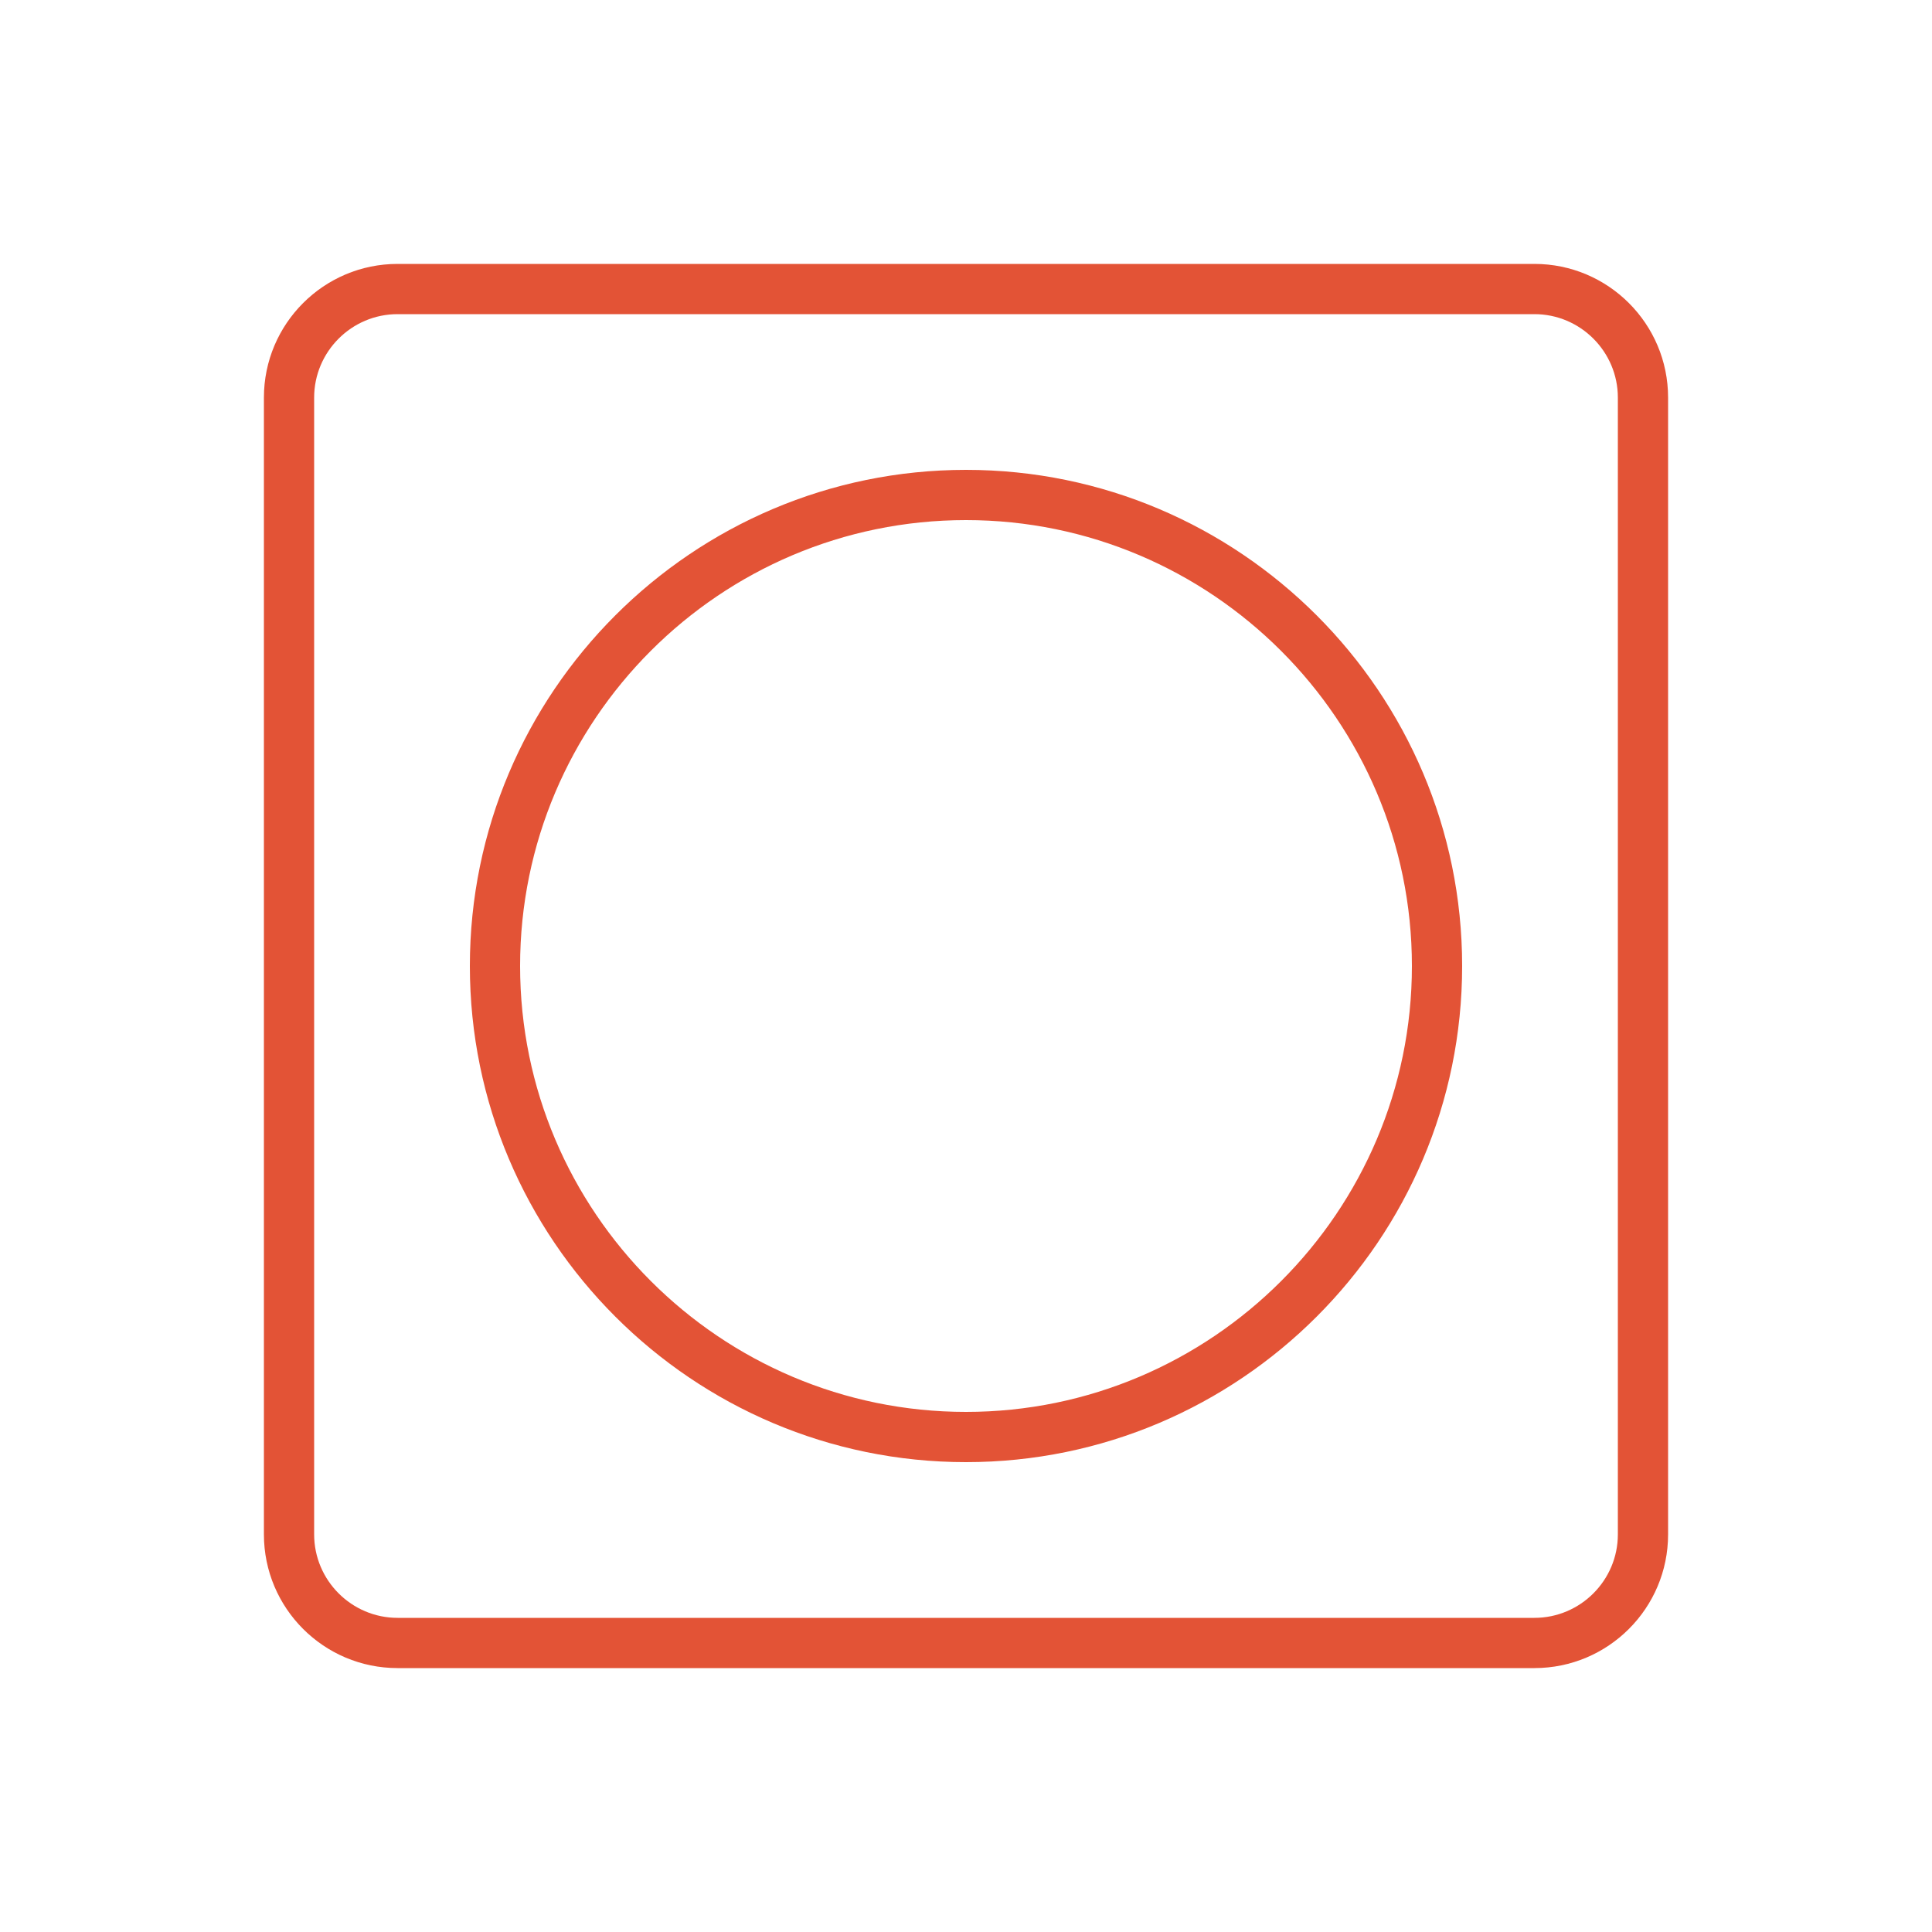
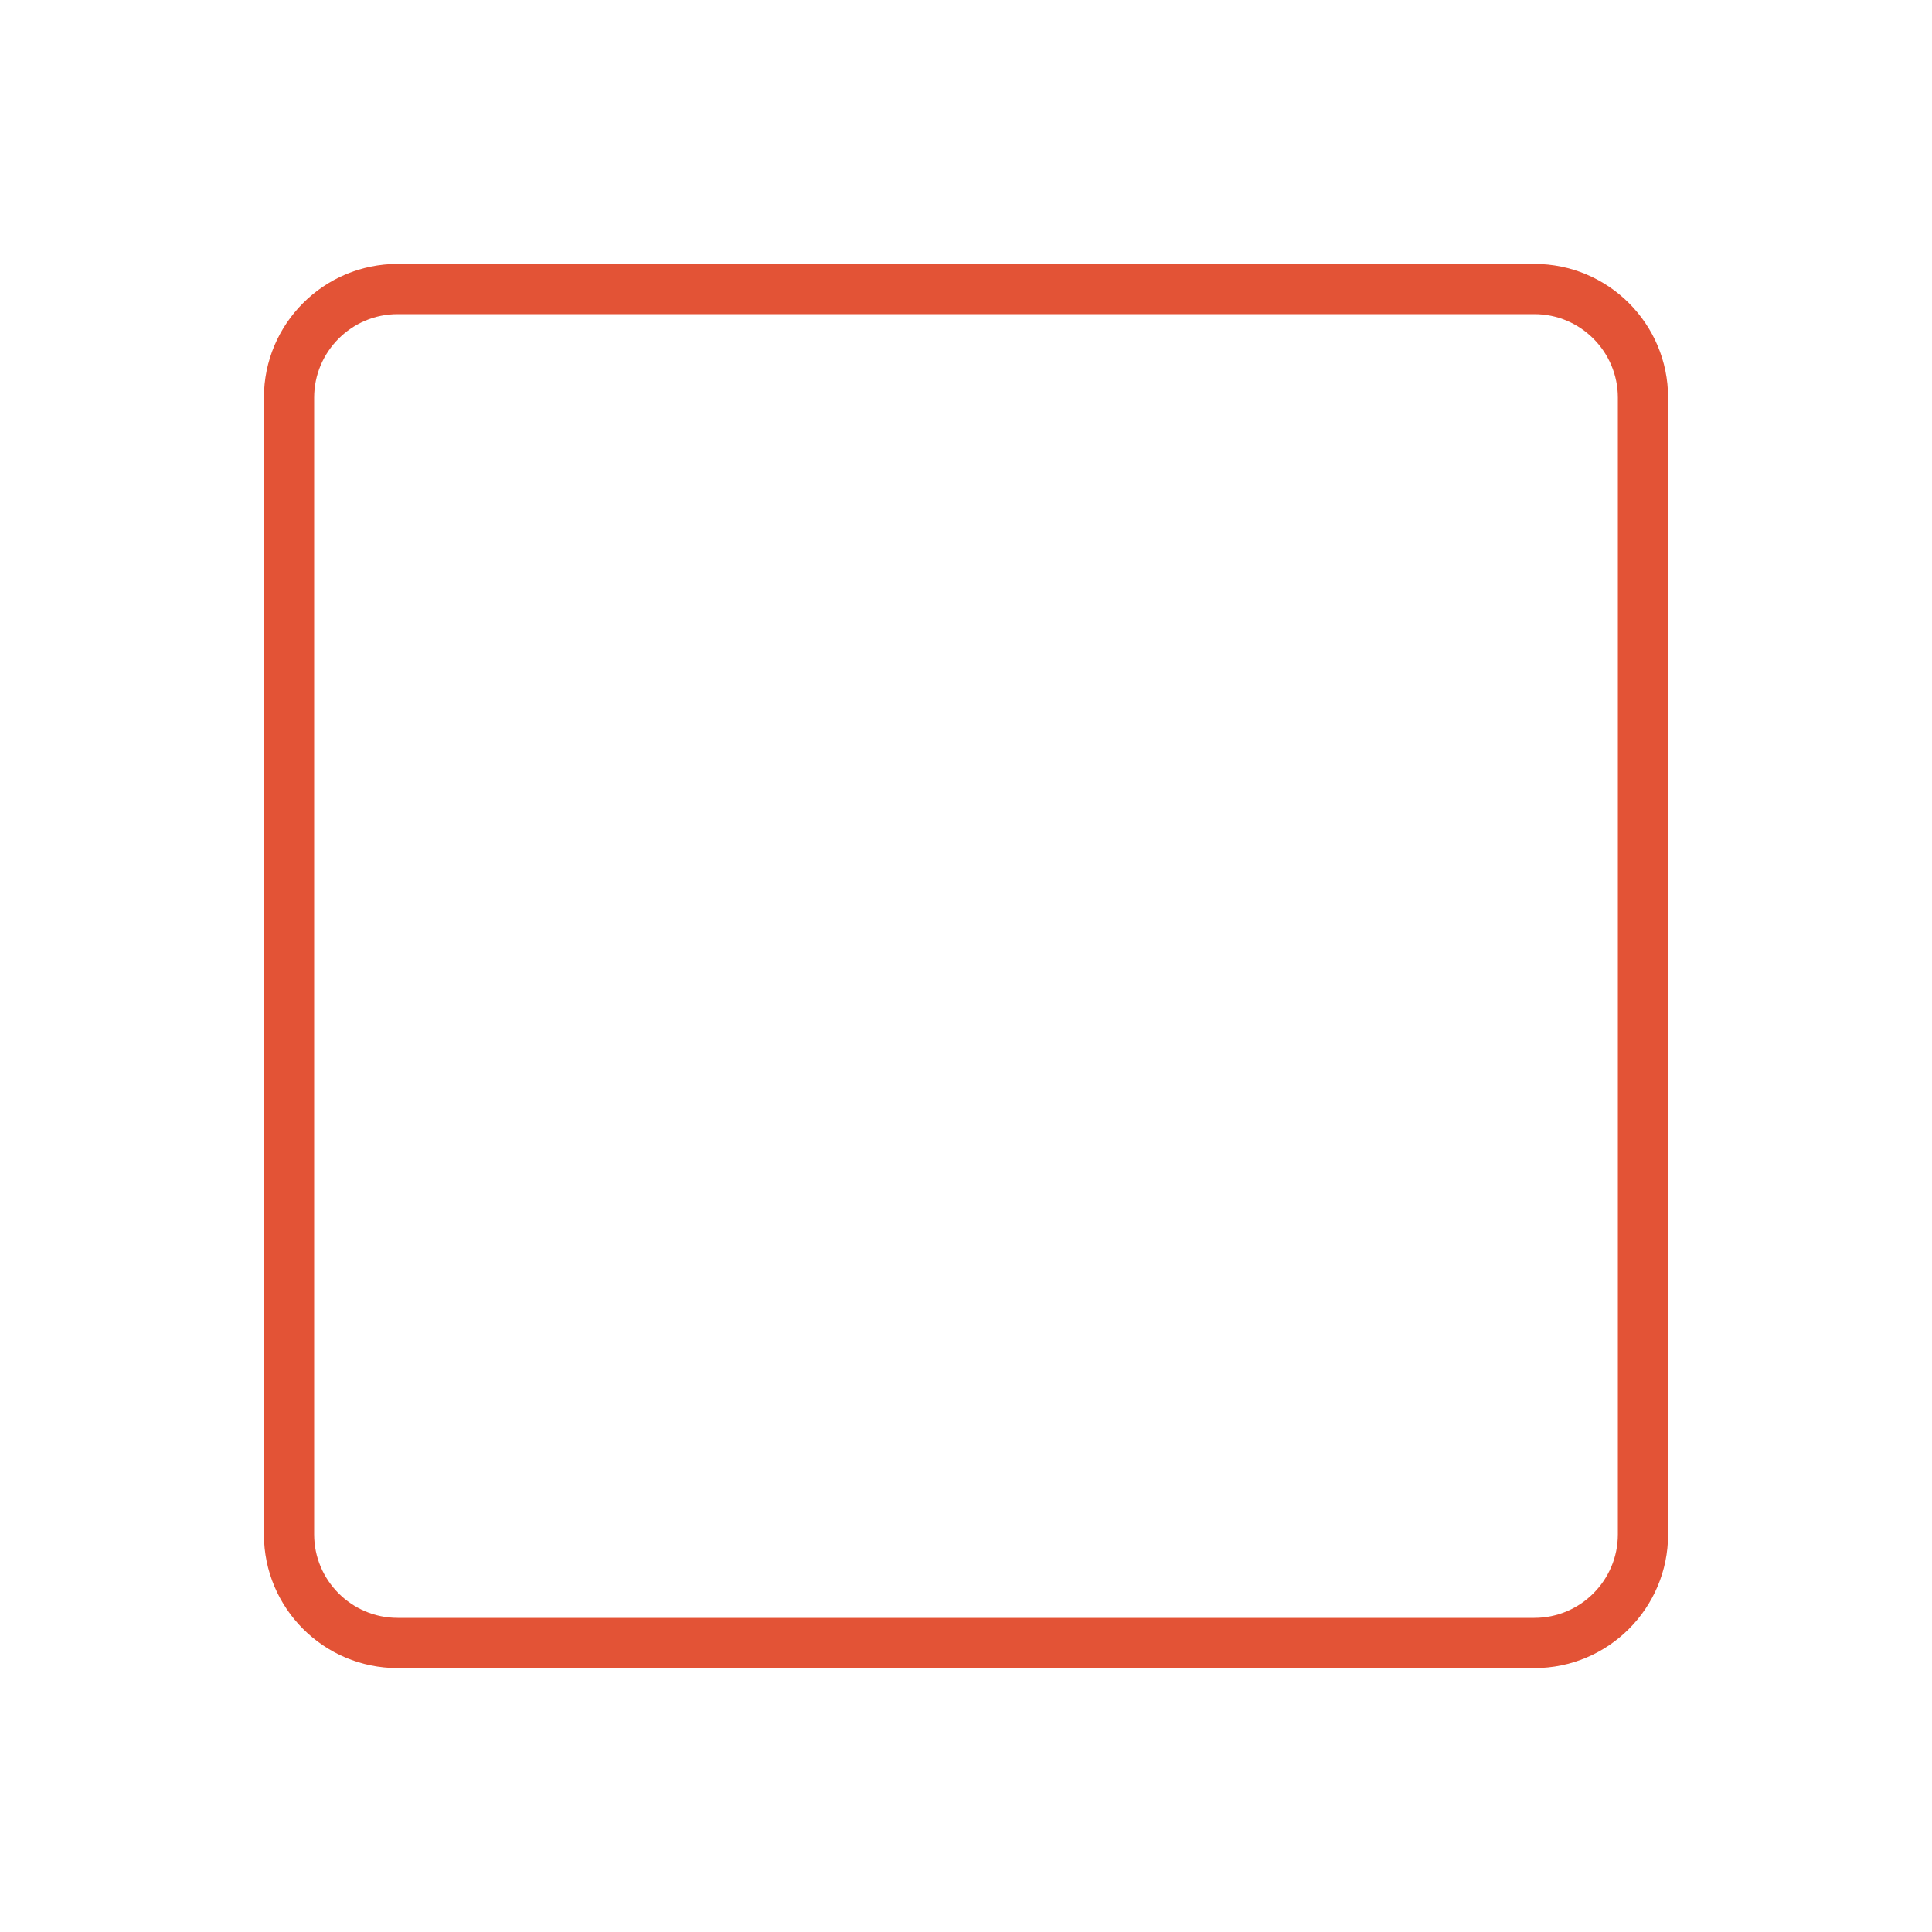
<svg xmlns="http://www.w3.org/2000/svg" viewBox="0 0 50 50" data-name="Layer 1" id="Layer_1">
  <defs>
    <style>
      .cls-1 {
        fill: #e35336;
      }
    </style>
  </defs>
  <path d="M39.71,43.17H10.29c-1.91,0-3.46-1.55-3.46-3.46V10.29c0-1.91,1.55-3.46,3.46-3.46h29.42c1.91,0,3.46,1.55,3.46,3.46v29.42c0,1.91-1.55,3.46-3.46,3.46ZM10.29,8.13c-1.19,0-2.16.97-2.16,2.16v29.42c0,1.19.97,2.16,2.16,2.16h29.42c1.19,0,2.16-.97,2.16-2.16V10.29c0-1.19-.97-2.16-2.16-2.16H10.29Z" class="cls-1" />
-   <path d="M25,37.84c-7.08,0-12.84-5.76-12.84-12.84s5.76-12.84,12.84-12.84,12.84,5.76,12.84,12.84-5.76,12.84-12.84,12.84ZM25,13.46c-6.37,0-11.54,5.18-11.54,11.54s5.18,11.54,11.54,11.54,11.54-5.18,11.54-11.54-5.18-11.54-11.54-11.54Z" class="cls-1" />
</svg>